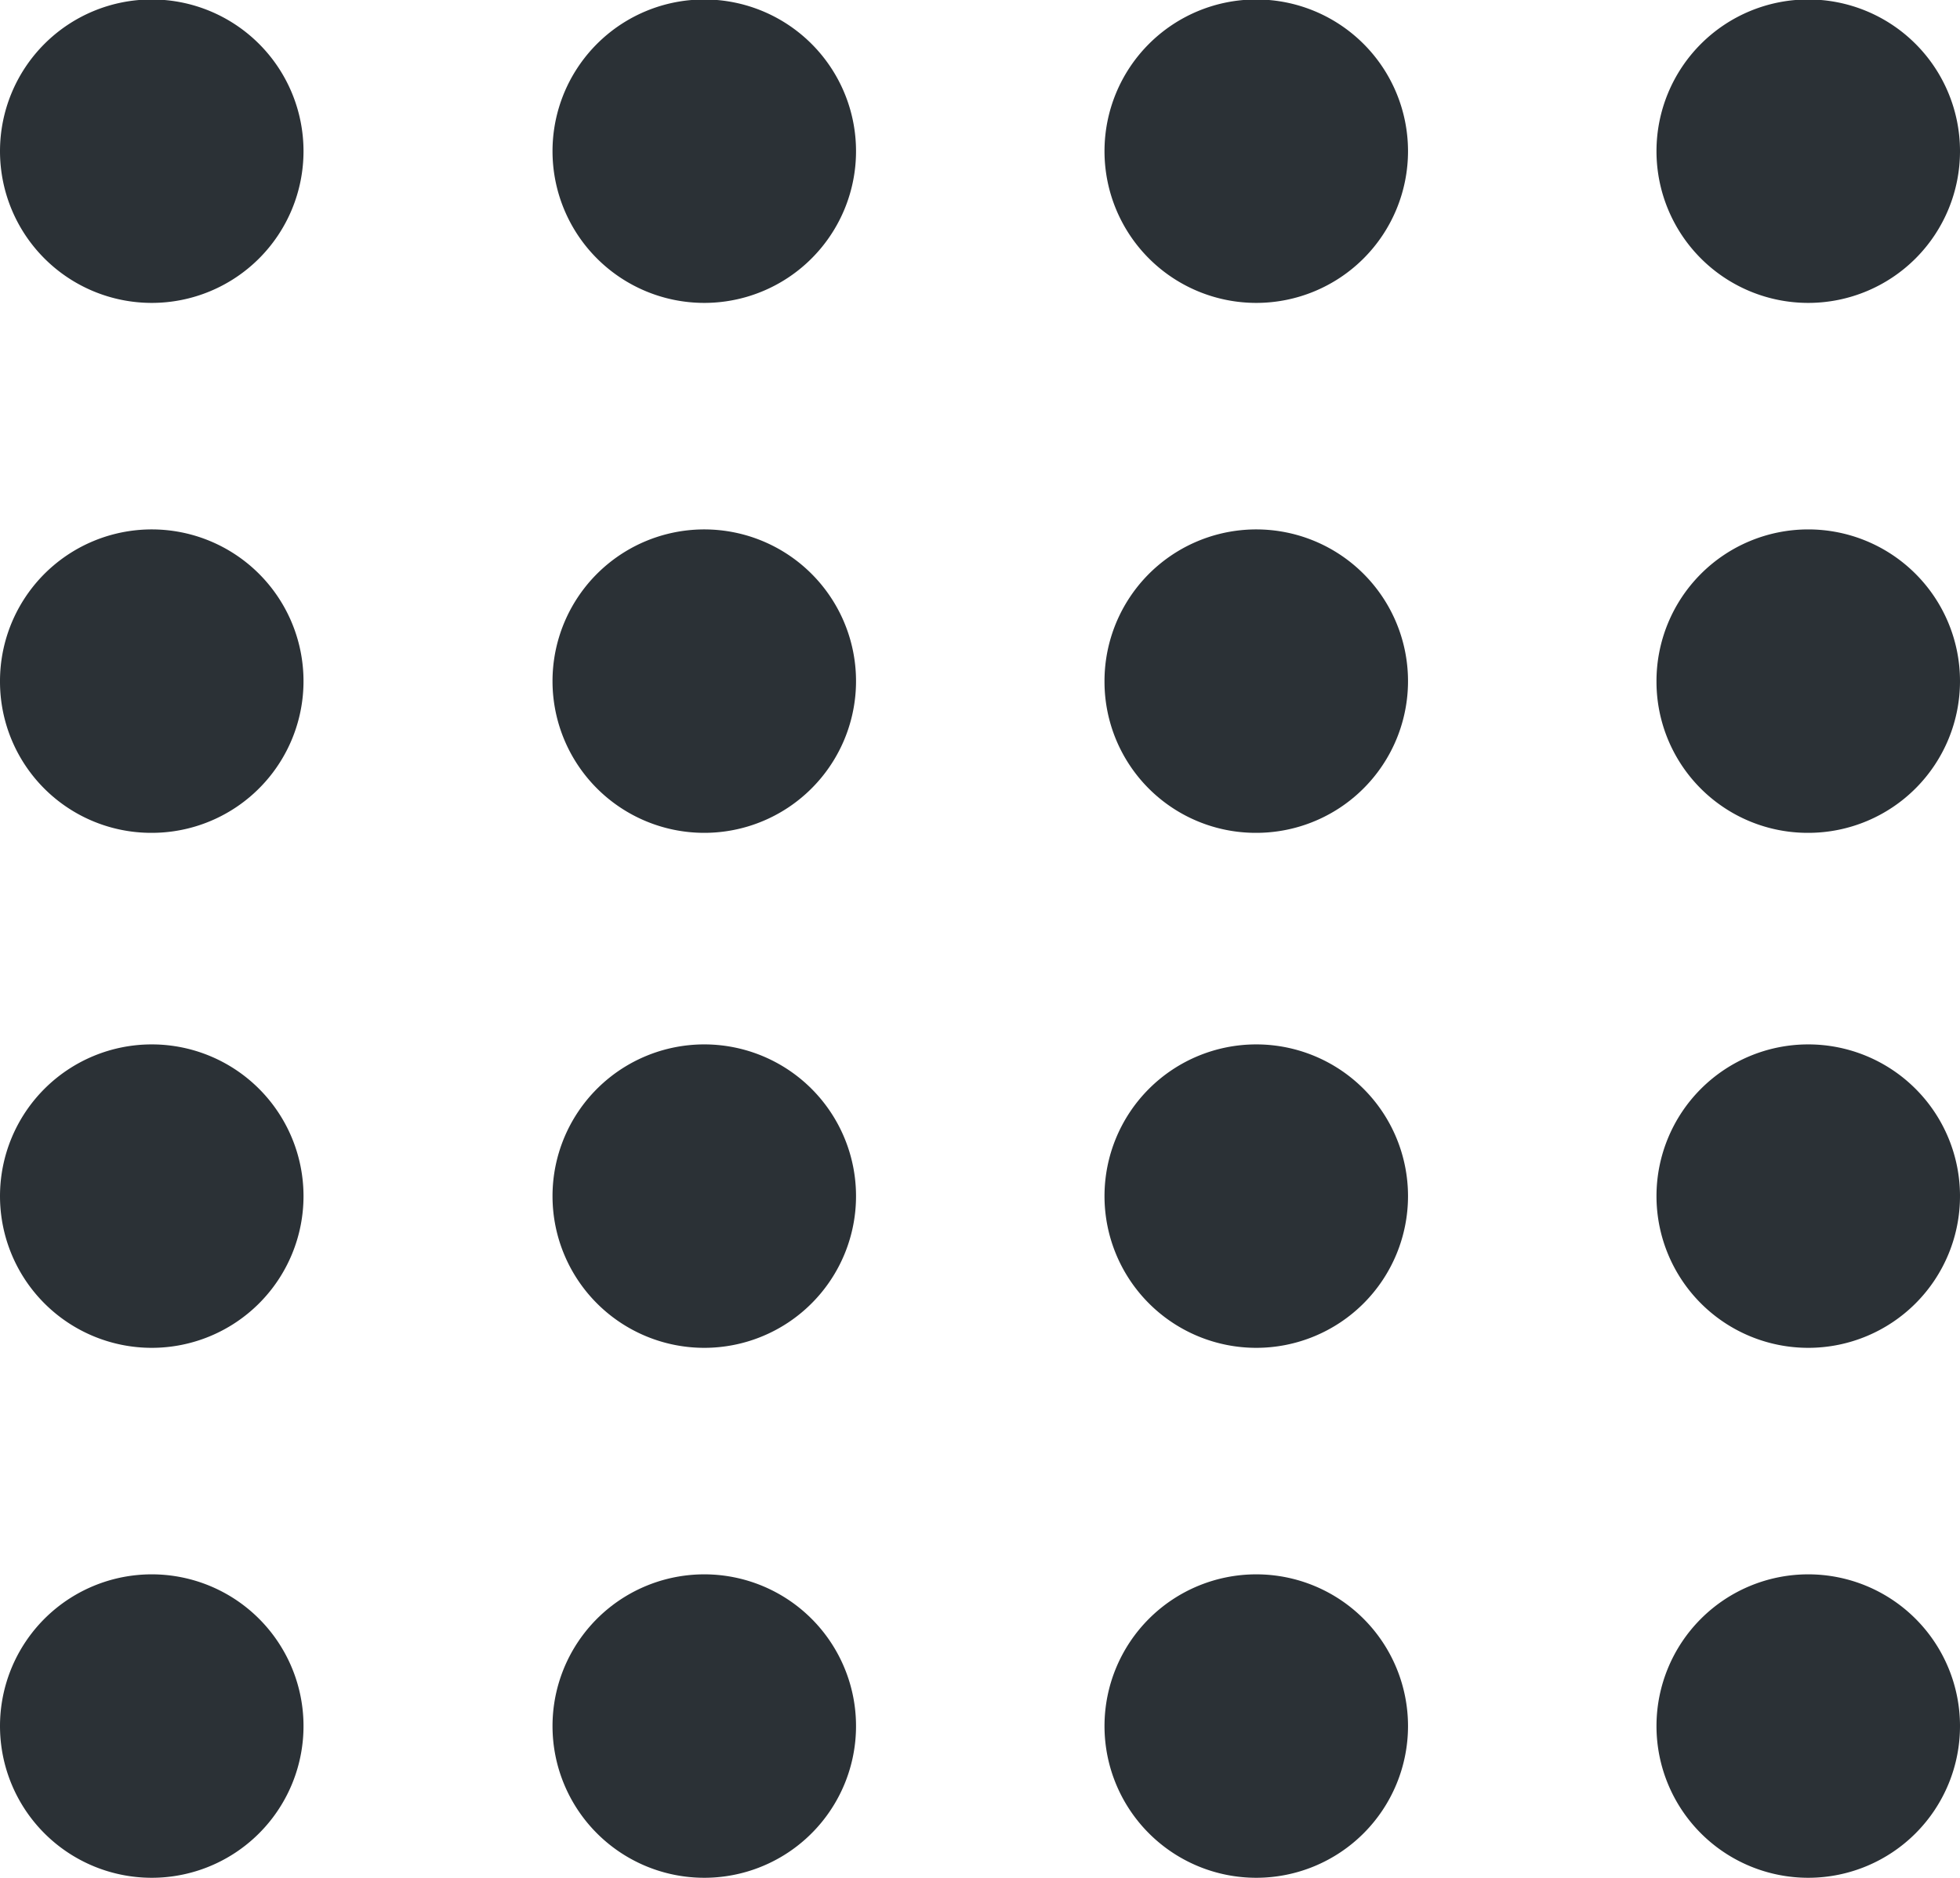
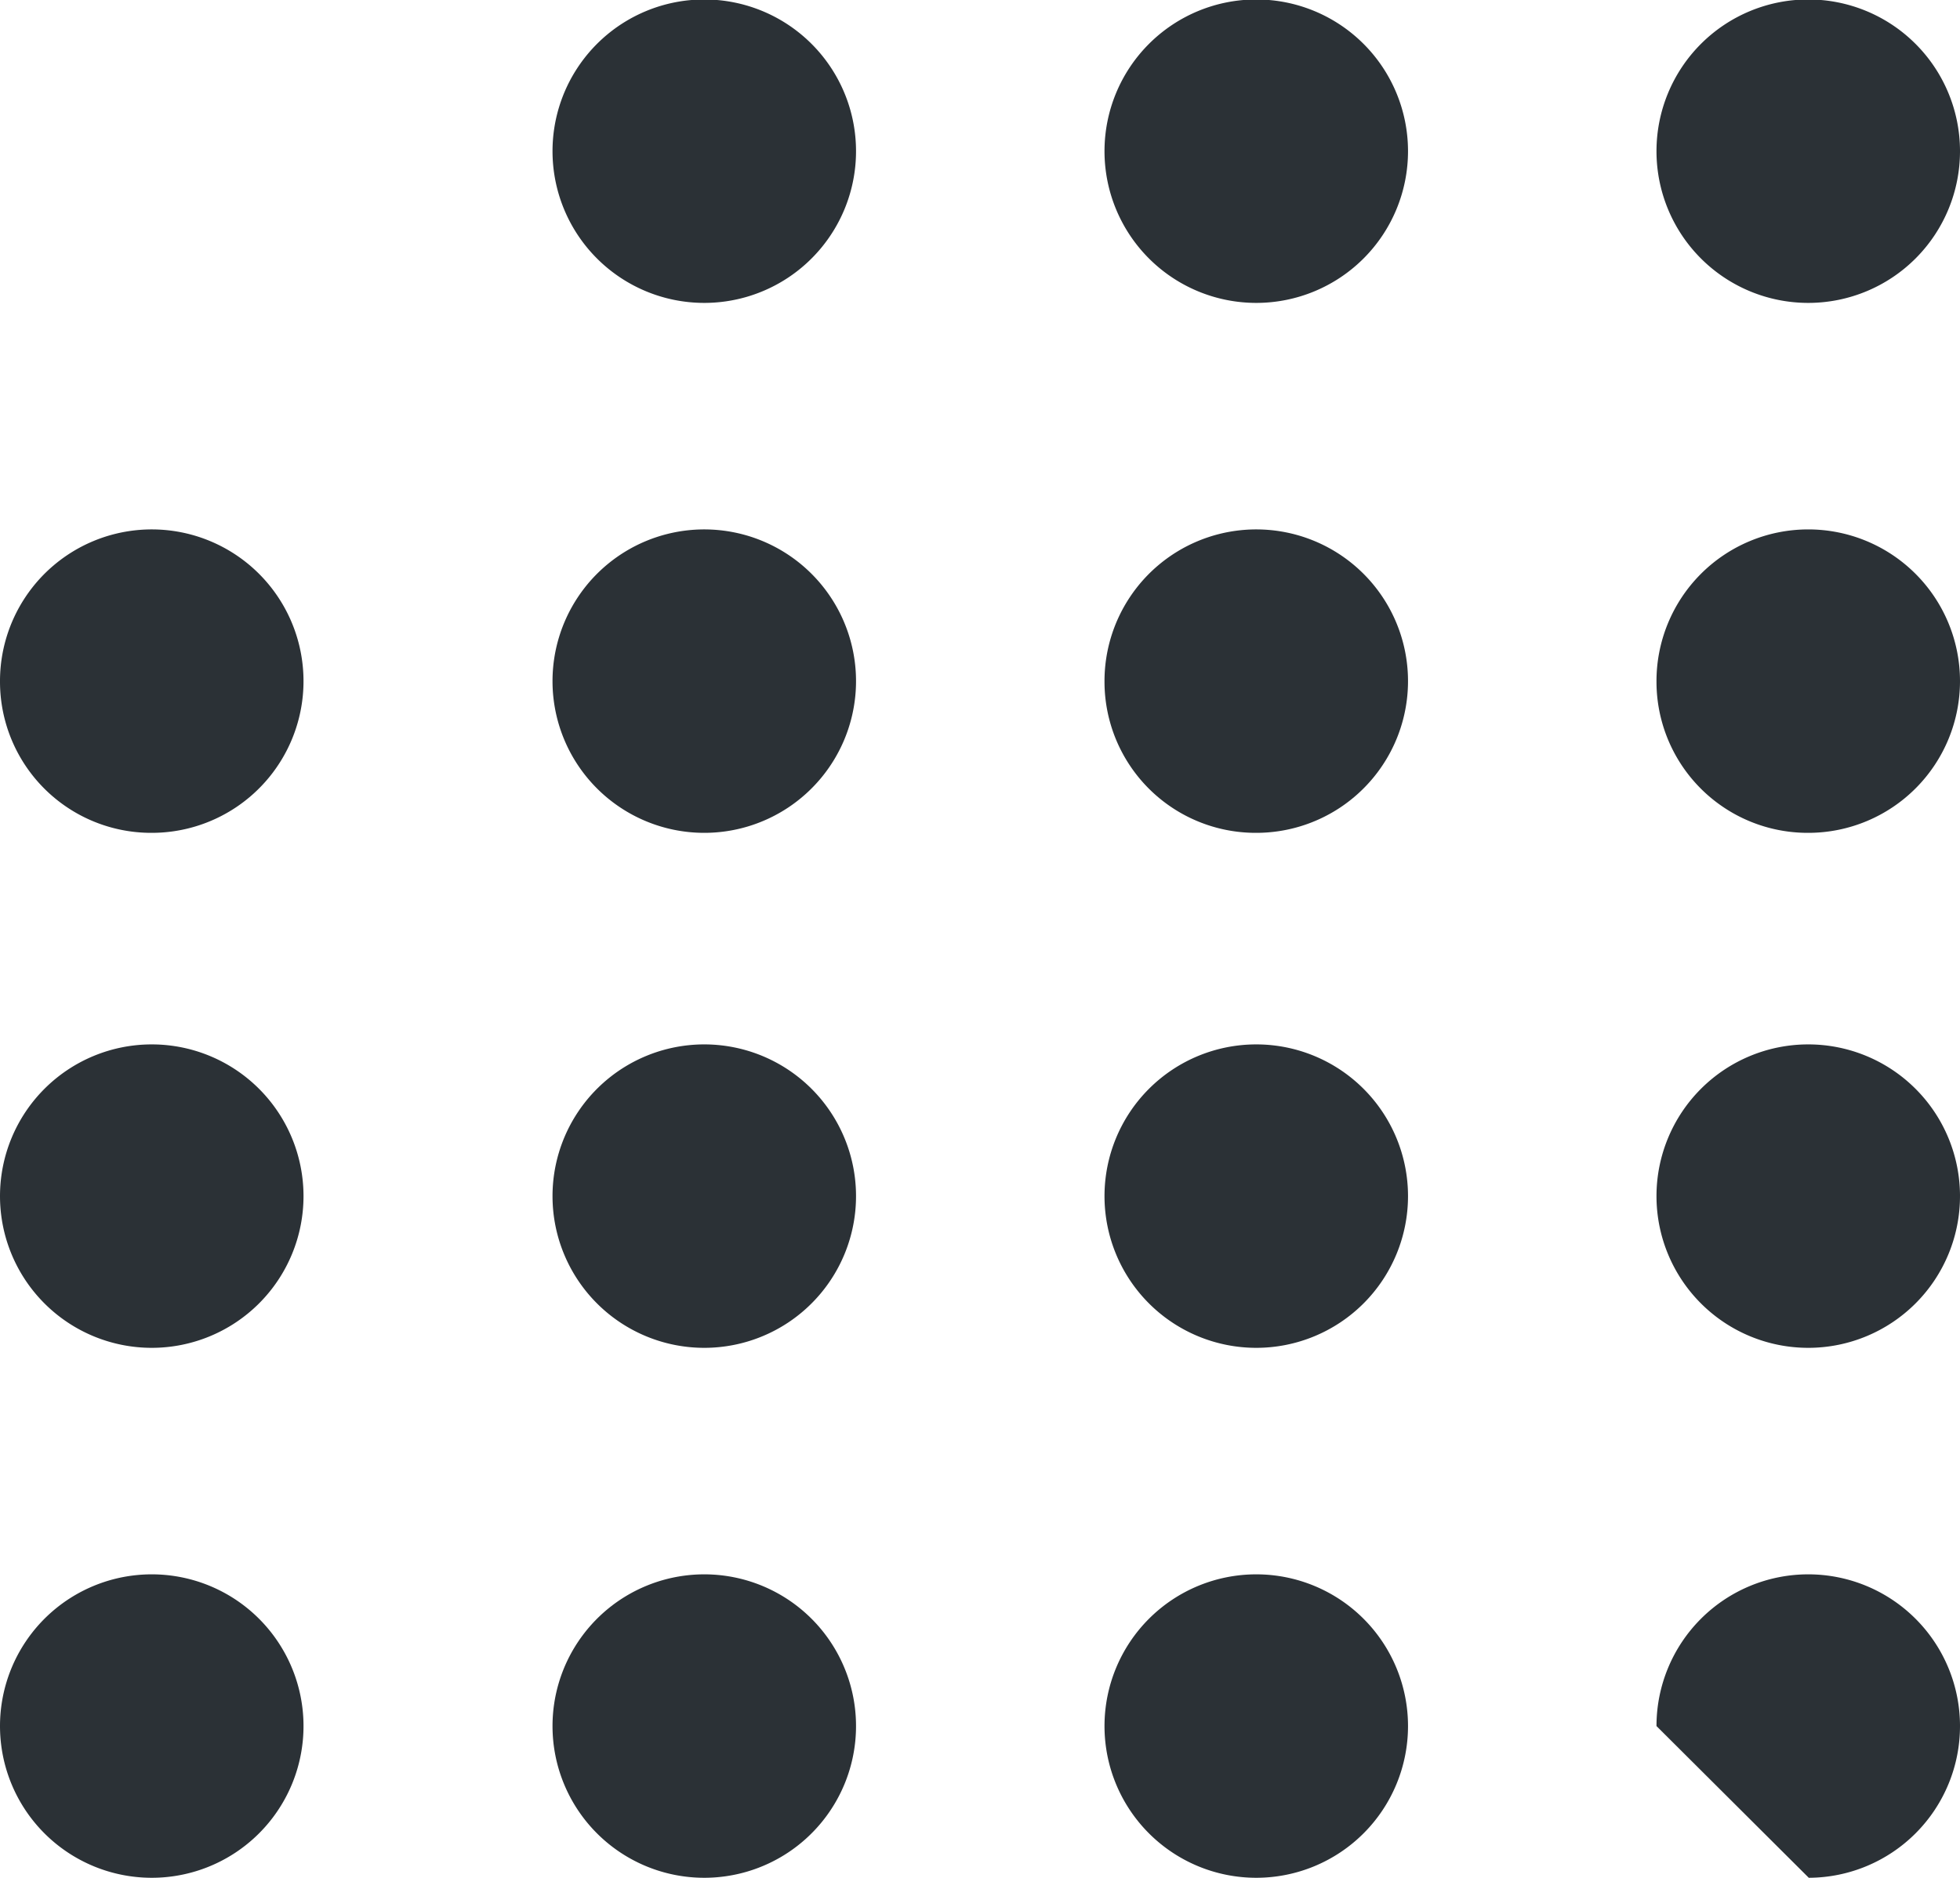
<svg xmlns="http://www.w3.org/2000/svg" id="Layer_1" data-name="Layer 1" viewBox="0 0 36.68 35.15">
  <defs>
    <style>.cls-1{fill:#2b3136;}</style>
  </defs>
-   <path class="cls-1" d="M2.84,5.67A2.84,2.84,0,1,0,0,2.83,2.84,2.84,0,0,0,2.84,5.67" />
  <path class="cls-1" d="M2.84,25.23A2.84,2.84,0,1,0,0,22.39a2.84,2.84,0,0,0,2.84,2.84" />
  <path class="cls-1" d="M2.84,15.59A2.84,2.84,0,1,0,0,12.76a2.83,2.83,0,0,0,2.84,2.83" />
  <path class="cls-1" d="M2.84,35.15A2.84,2.84,0,1,0,0,32.31a2.84,2.84,0,0,0,2.84,2.84" />
  <path class="cls-1" d="M23.51,5.67a2.84,2.84,0,1,0-2.84-2.84,2.84,2.84,0,0,0,2.84,2.84" />
  <path class="cls-1" d="M23.51,25.23a2.84,2.84,0,1,0-2.84-2.84,2.84,2.84,0,0,0,2.84,2.84" />
  <path class="cls-1" d="M23.51,15.59a2.84,2.84,0,1,0-2.84-2.83,2.83,2.83,0,0,0,2.84,2.83" />
  <path class="cls-1" d="M23.51,35.15a2.84,2.84,0,1,0-2.84-2.84,2.84,2.84,0,0,0,2.84,2.84" />
  <path class="cls-1" d="M13.17,5.67a2.84,2.84,0,1,0-2.83-2.84,2.84,2.84,0,0,0,2.83,2.84" />
  <path class="cls-1" d="M13.17,25.23a2.84,2.84,0,1,0-2.83-2.84,2.84,2.84,0,0,0,2.83,2.84" />
  <path class="cls-1" d="M13.17,15.59a2.84,2.84,0,1,0-2.83-2.83,2.84,2.84,0,0,0,2.83,2.83" />
  <path class="cls-1" d="M13.17,35.15a2.84,2.84,0,1,0-2.83-2.84,2.84,2.84,0,0,0,2.83,2.84" />
  <path class="cls-1" d="M33.85,5.67A2.84,2.84,0,1,0,31,2.83a2.84,2.84,0,0,0,2.84,2.84" />
  <path class="cls-1" d="M33.85,25.23A2.84,2.84,0,1,0,31,22.39a2.84,2.84,0,0,0,2.84,2.84" />
  <path class="cls-1" d="M33.85,15.59A2.84,2.84,0,1,0,31,12.76a2.83,2.83,0,0,0,2.84,2.83" />
-   <path class="cls-1" d="M33.85,35.15A2.84,2.84,0,1,0,31,32.31a2.84,2.84,0,0,0,2.84,2.84" />
+   <path class="cls-1" d="M33.85,35.15A2.84,2.84,0,1,0,31,32.31" />
</svg>